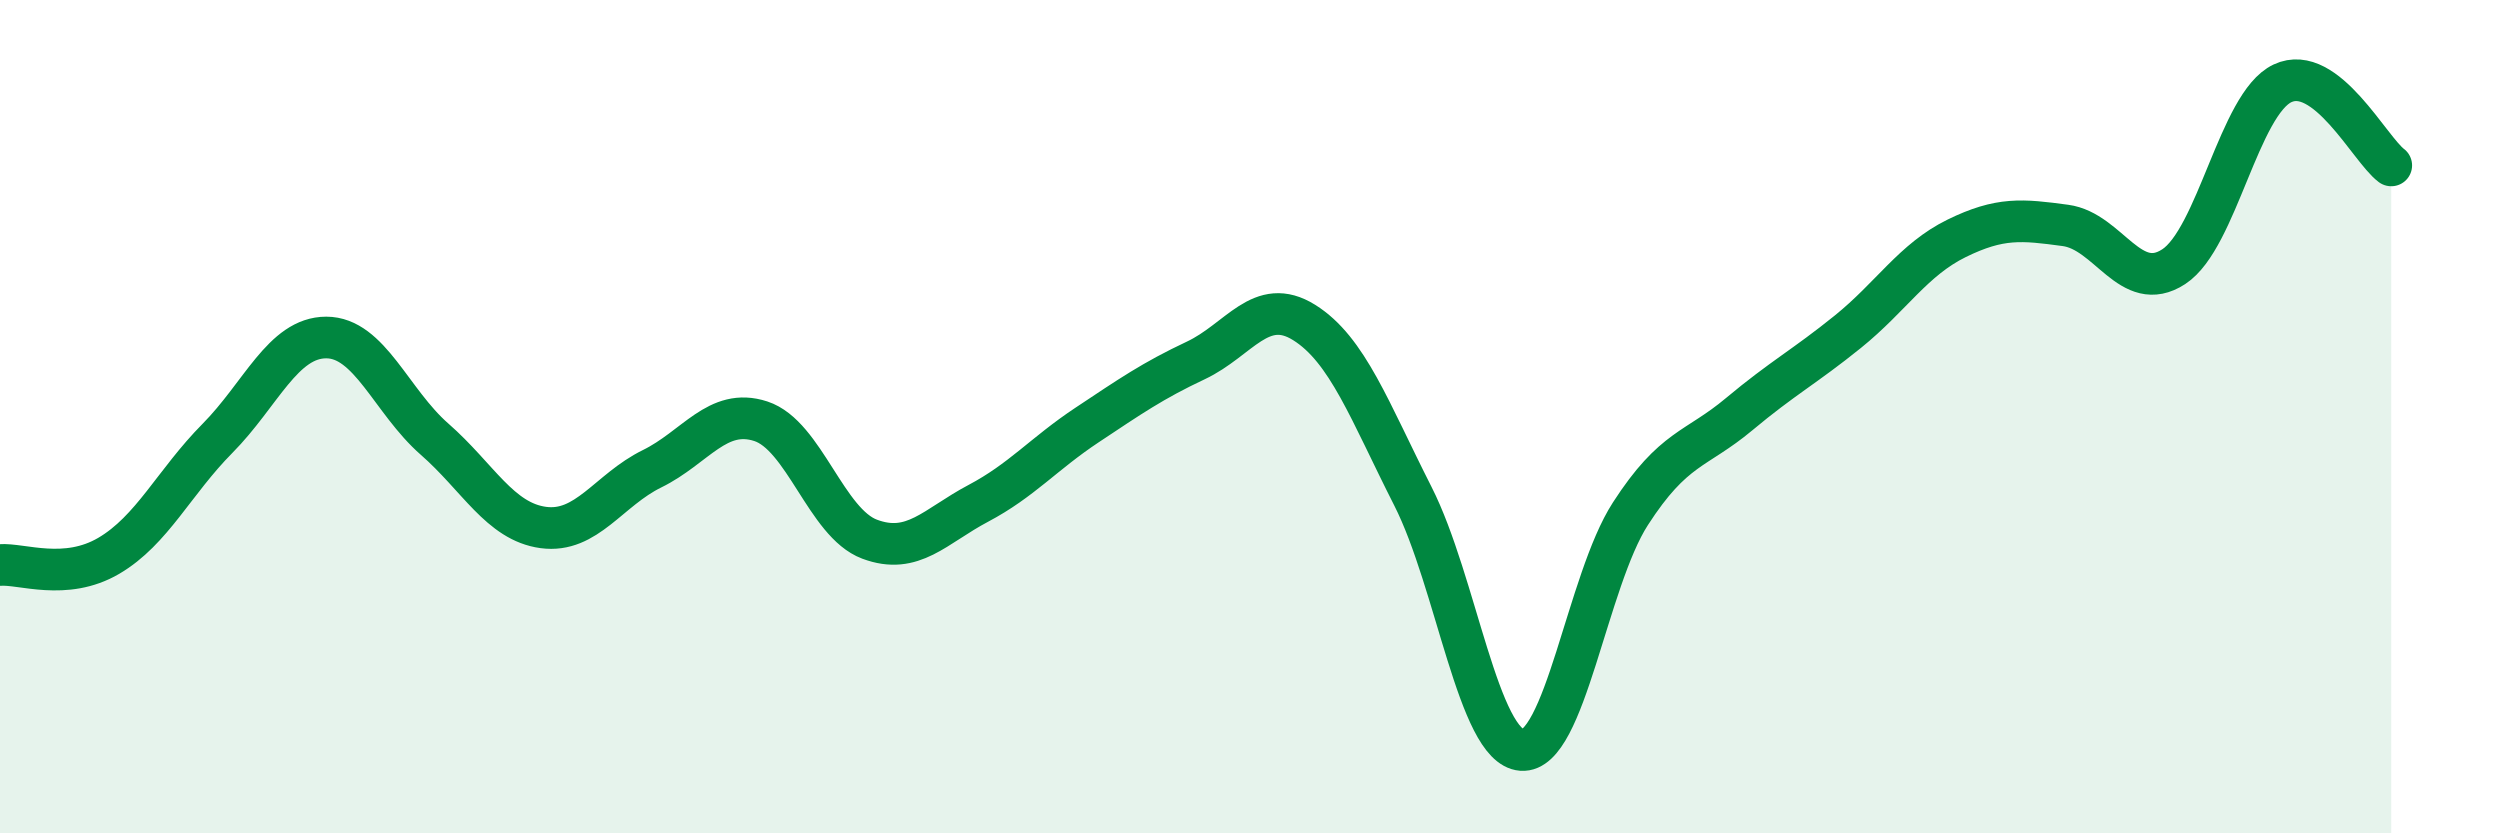
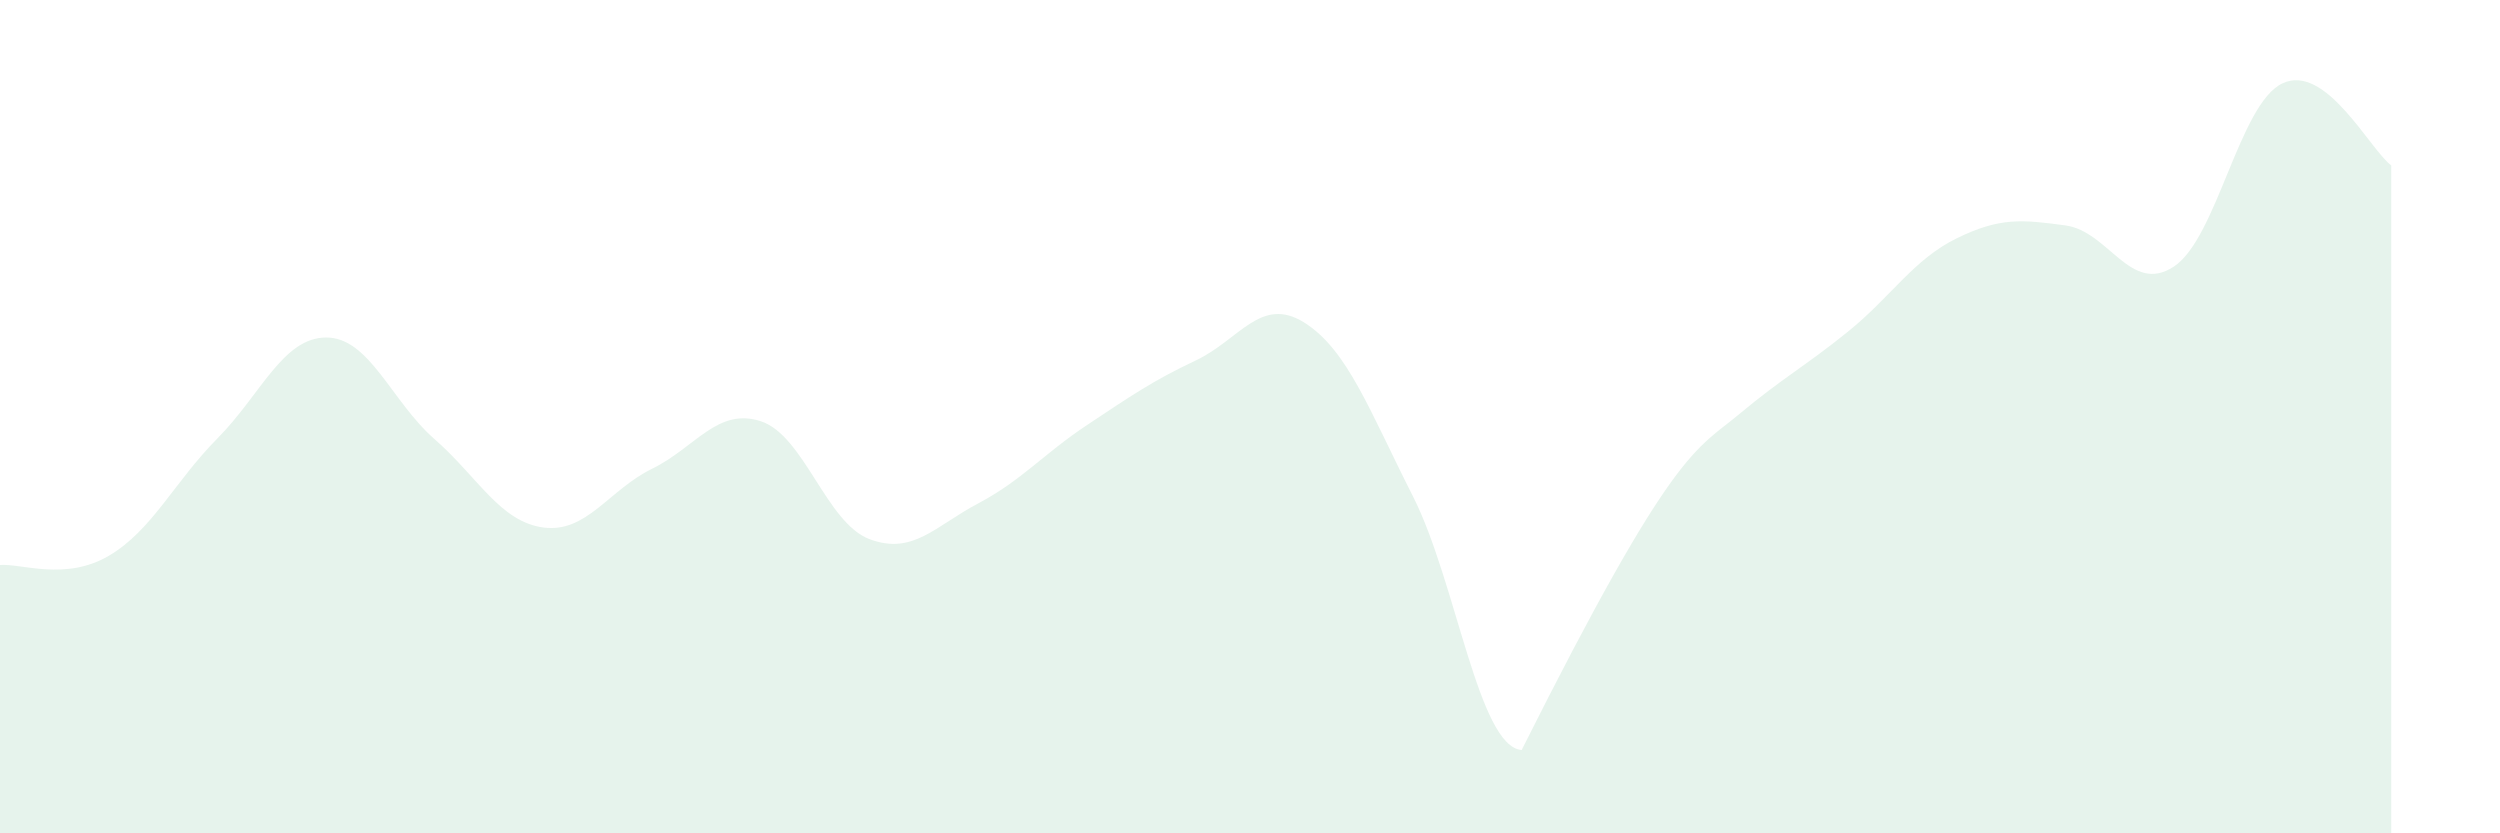
<svg xmlns="http://www.w3.org/2000/svg" width="60" height="20" viewBox="0 0 60 20">
-   <path d="M 0,13.56 C 0.52,13.52 1.57,13.95 2.61,13.34 C 3.65,12.73 4.18,11.57 5.22,10.52 C 6.26,9.47 6.79,8.1 7.83,8.1 C 8.87,8.1 9.39,9.63 10.43,10.54 C 11.47,11.45 12,12.52 13.04,12.66 C 14.08,12.8 14.61,11.76 15.65,11.25 C 16.69,10.74 17.22,9.77 18.26,10.11 C 19.3,10.45 19.83,12.55 20.87,12.94 C 21.91,13.33 22.44,12.63 23.48,12.08 C 24.52,11.53 25.05,10.89 26.09,10.2 C 27.13,9.51 27.66,9.14 28.7,8.65 C 29.74,8.16 30.26,7.09 31.3,7.74 C 32.34,8.39 32.87,9.86 33.91,11.91 C 34.95,13.96 35.48,17.92 36.52,18 C 37.56,18.08 38.09,13.94 39.13,12.33 C 40.17,10.72 40.7,10.81 41.74,9.94 C 42.78,9.07 43.31,8.8 44.35,7.96 C 45.39,7.12 45.92,6.23 46.96,5.72 C 48,5.21 48.53,5.27 49.57,5.41 C 50.61,5.55 51.13,7.08 52.17,6.4 C 53.21,5.72 53.74,2.49 54.78,2 C 55.82,1.51 56.87,3.58 57.39,3.97L57.39 20L0 20Z" fill="#008740" opacity="0.1" stroke-linecap="round" stroke-linejoin="round" />
-   <path d="M 0,13.56 C 0.52,13.52 1.57,13.95 2.61,13.34 C 3.65,12.73 4.18,11.57 5.22,10.52 C 6.26,9.47 6.79,8.1 7.83,8.1 C 8.87,8.1 9.39,9.63 10.43,10.54 C 11.47,11.45 12,12.52 13.04,12.66 C 14.08,12.8 14.61,11.76 15.65,11.25 C 16.69,10.74 17.22,9.77 18.26,10.11 C 19.3,10.45 19.83,12.55 20.87,12.94 C 21.91,13.33 22.44,12.63 23.48,12.08 C 24.52,11.53 25.05,10.89 26.09,10.2 C 27.13,9.51 27.66,9.14 28.7,8.65 C 29.74,8.16 30.26,7.09 31.3,7.74 C 32.34,8.39 32.87,9.86 33.91,11.91 C 34.95,13.96 35.48,17.92 36.52,18 C 37.56,18.08 38.09,13.94 39.13,12.33 C 40.17,10.72 40.7,10.81 41.74,9.94 C 42.78,9.07 43.31,8.8 44.35,7.96 C 45.39,7.12 45.92,6.23 46.96,5.72 C 48,5.21 48.53,5.27 49.57,5.41 C 50.61,5.55 51.13,7.08 52.17,6.4 C 53.21,5.72 53.74,2.49 54.78,2 C 55.82,1.51 56.87,3.58 57.39,3.97" stroke="#008740" stroke-width="1" fill="none" stroke-linecap="round" stroke-linejoin="round" />
+   <path d="M 0,13.56 C 0.52,13.52 1.57,13.95 2.61,13.34 C 3.65,12.73 4.18,11.57 5.22,10.52 C 6.26,9.47 6.79,8.1 7.83,8.1 C 8.87,8.1 9.39,9.63 10.43,10.54 C 11.47,11.45 12,12.52 13.04,12.66 C 14.08,12.8 14.61,11.76 15.65,11.25 C 16.69,10.74 17.22,9.77 18.26,10.11 C 19.3,10.45 19.83,12.55 20.87,12.94 C 21.91,13.33 22.44,12.63 23.48,12.08 C 24.52,11.53 25.05,10.89 26.09,10.2 C 27.13,9.51 27.66,9.14 28.7,8.65 C 29.74,8.16 30.26,7.09 31.3,7.74 C 32.34,8.39 32.87,9.86 33.91,11.91 C 34.95,13.96 35.48,17.92 36.52,18 C 40.17,10.72 40.7,10.81 41.74,9.94 C 42.78,9.07 43.31,8.8 44.35,7.96 C 45.39,7.12 45.92,6.23 46.96,5.72 C 48,5.21 48.53,5.27 49.57,5.41 C 50.61,5.55 51.13,7.08 52.17,6.4 C 53.21,5.72 53.74,2.49 54.78,2 C 55.82,1.51 56.87,3.58 57.39,3.97L57.39 20L0 20Z" fill="#008740" opacity="0.1" stroke-linecap="round" stroke-linejoin="round" />
</svg>